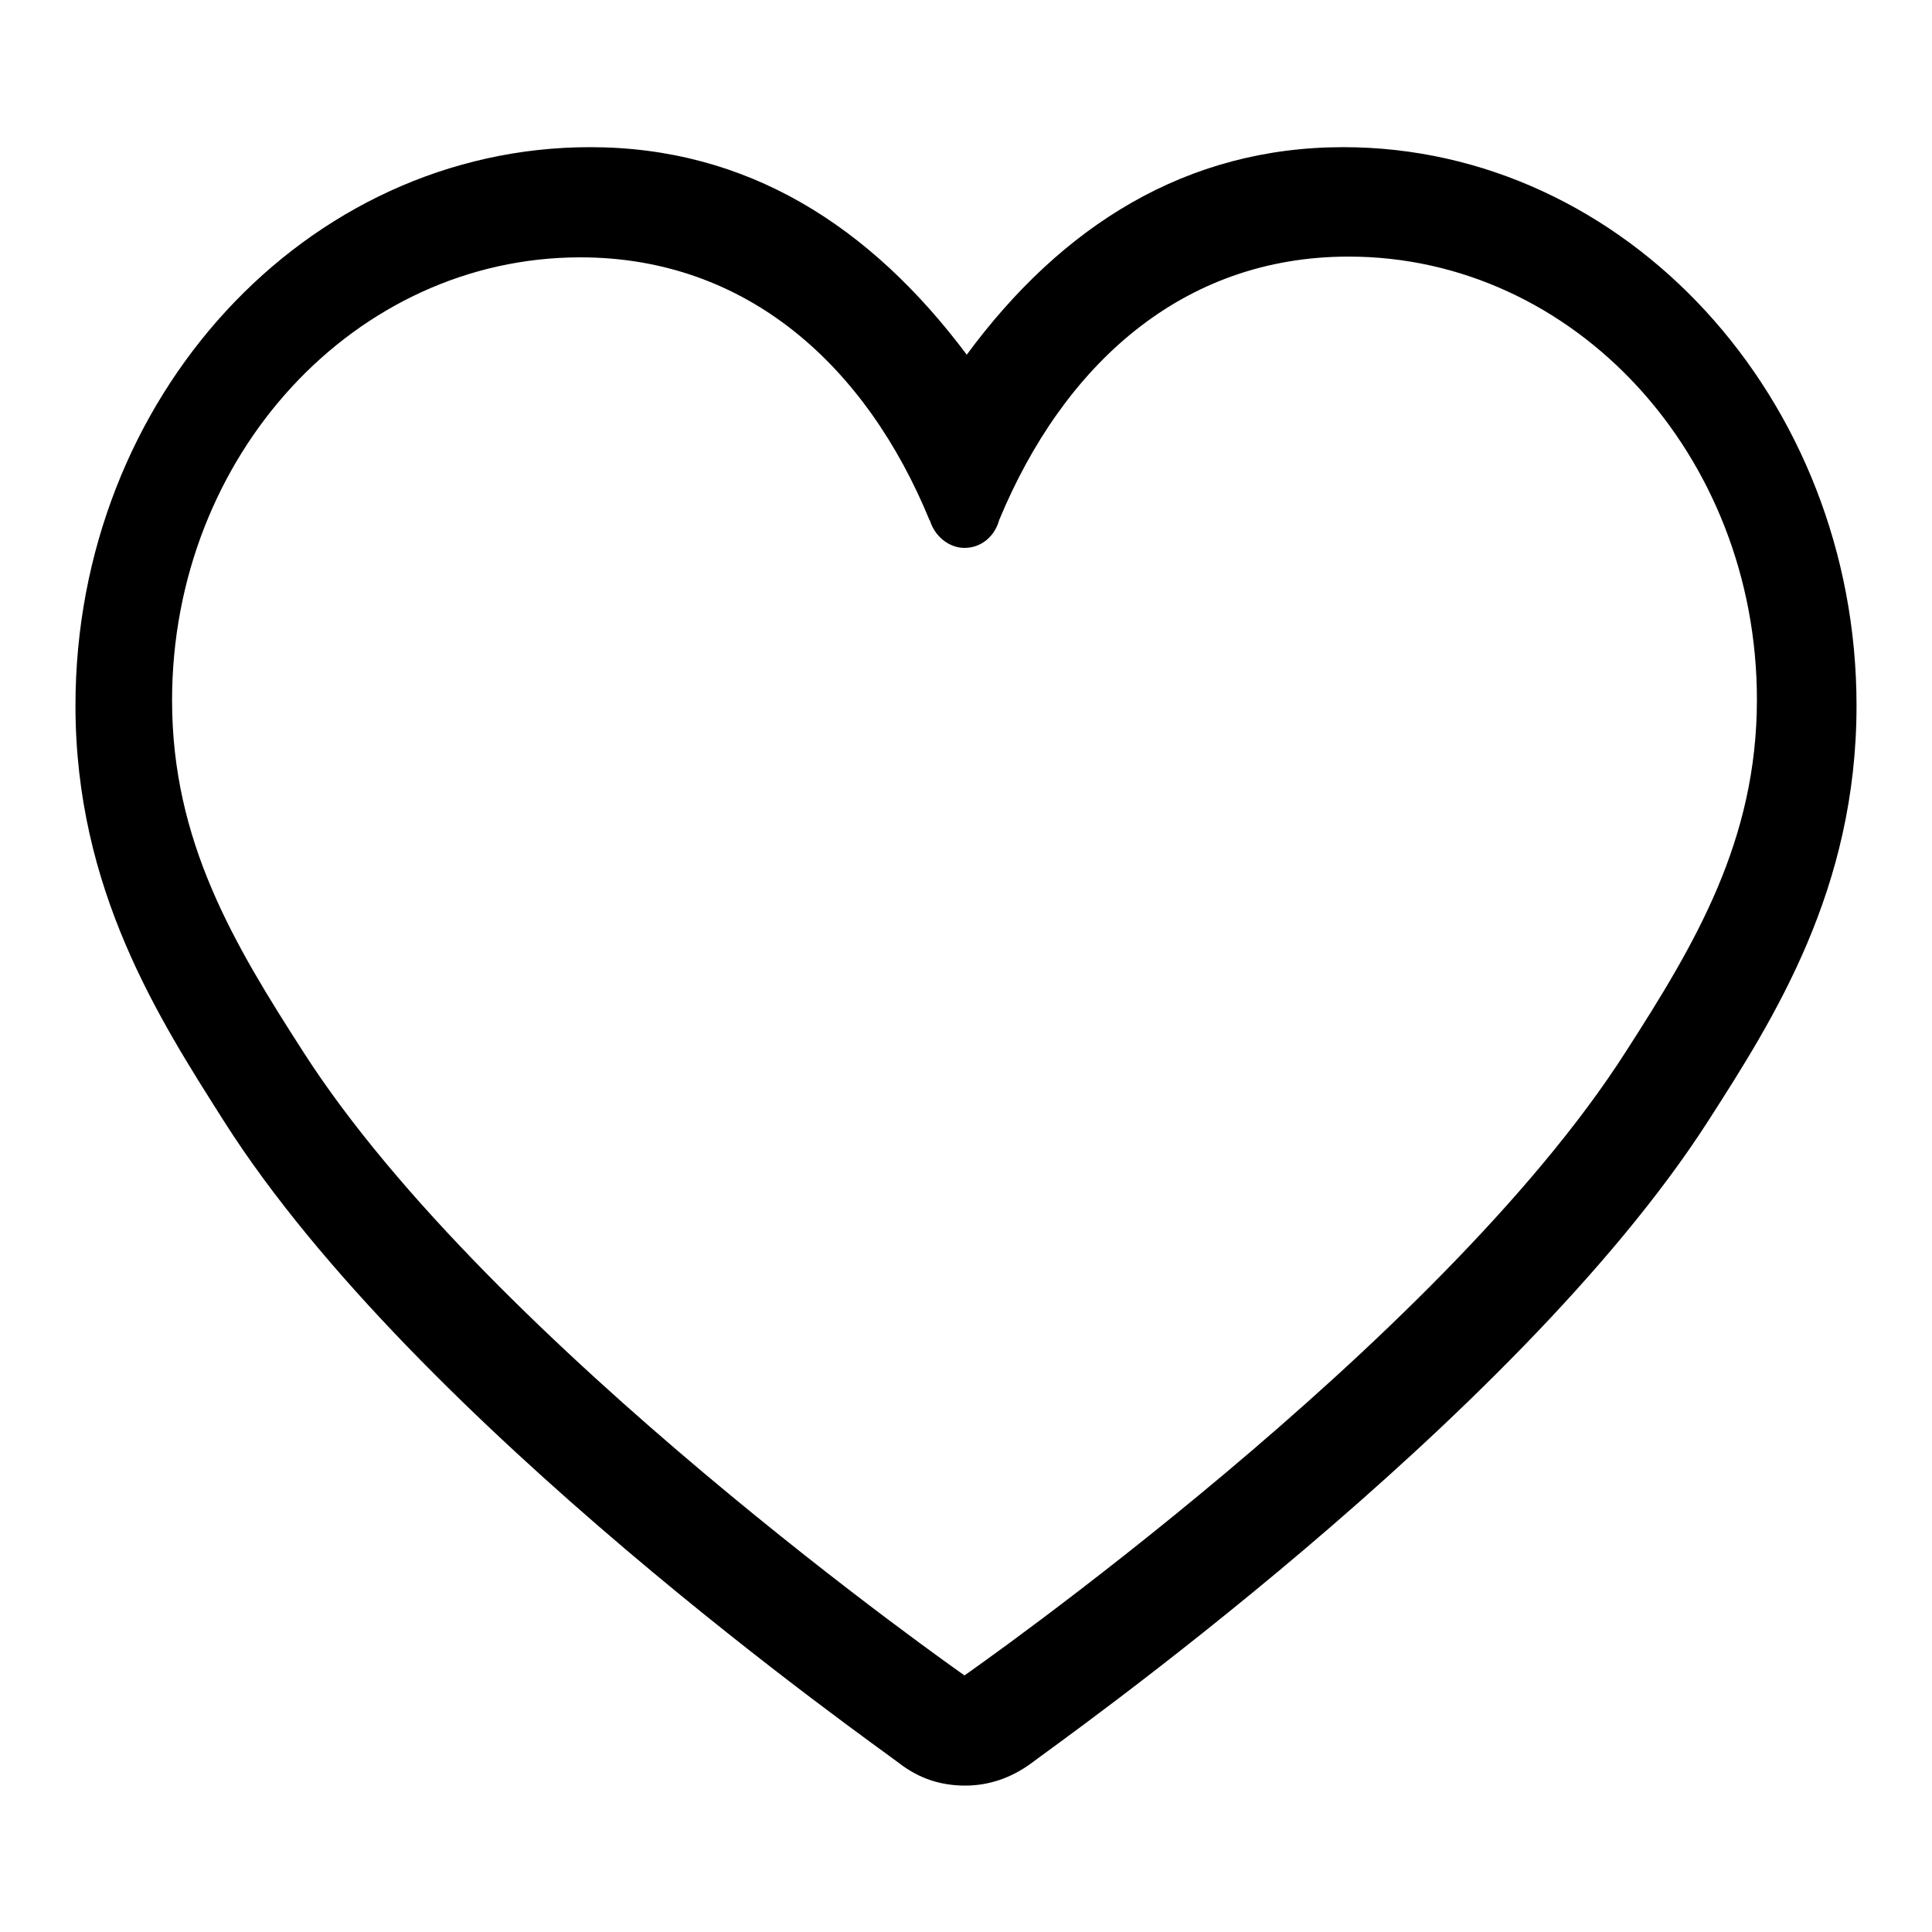
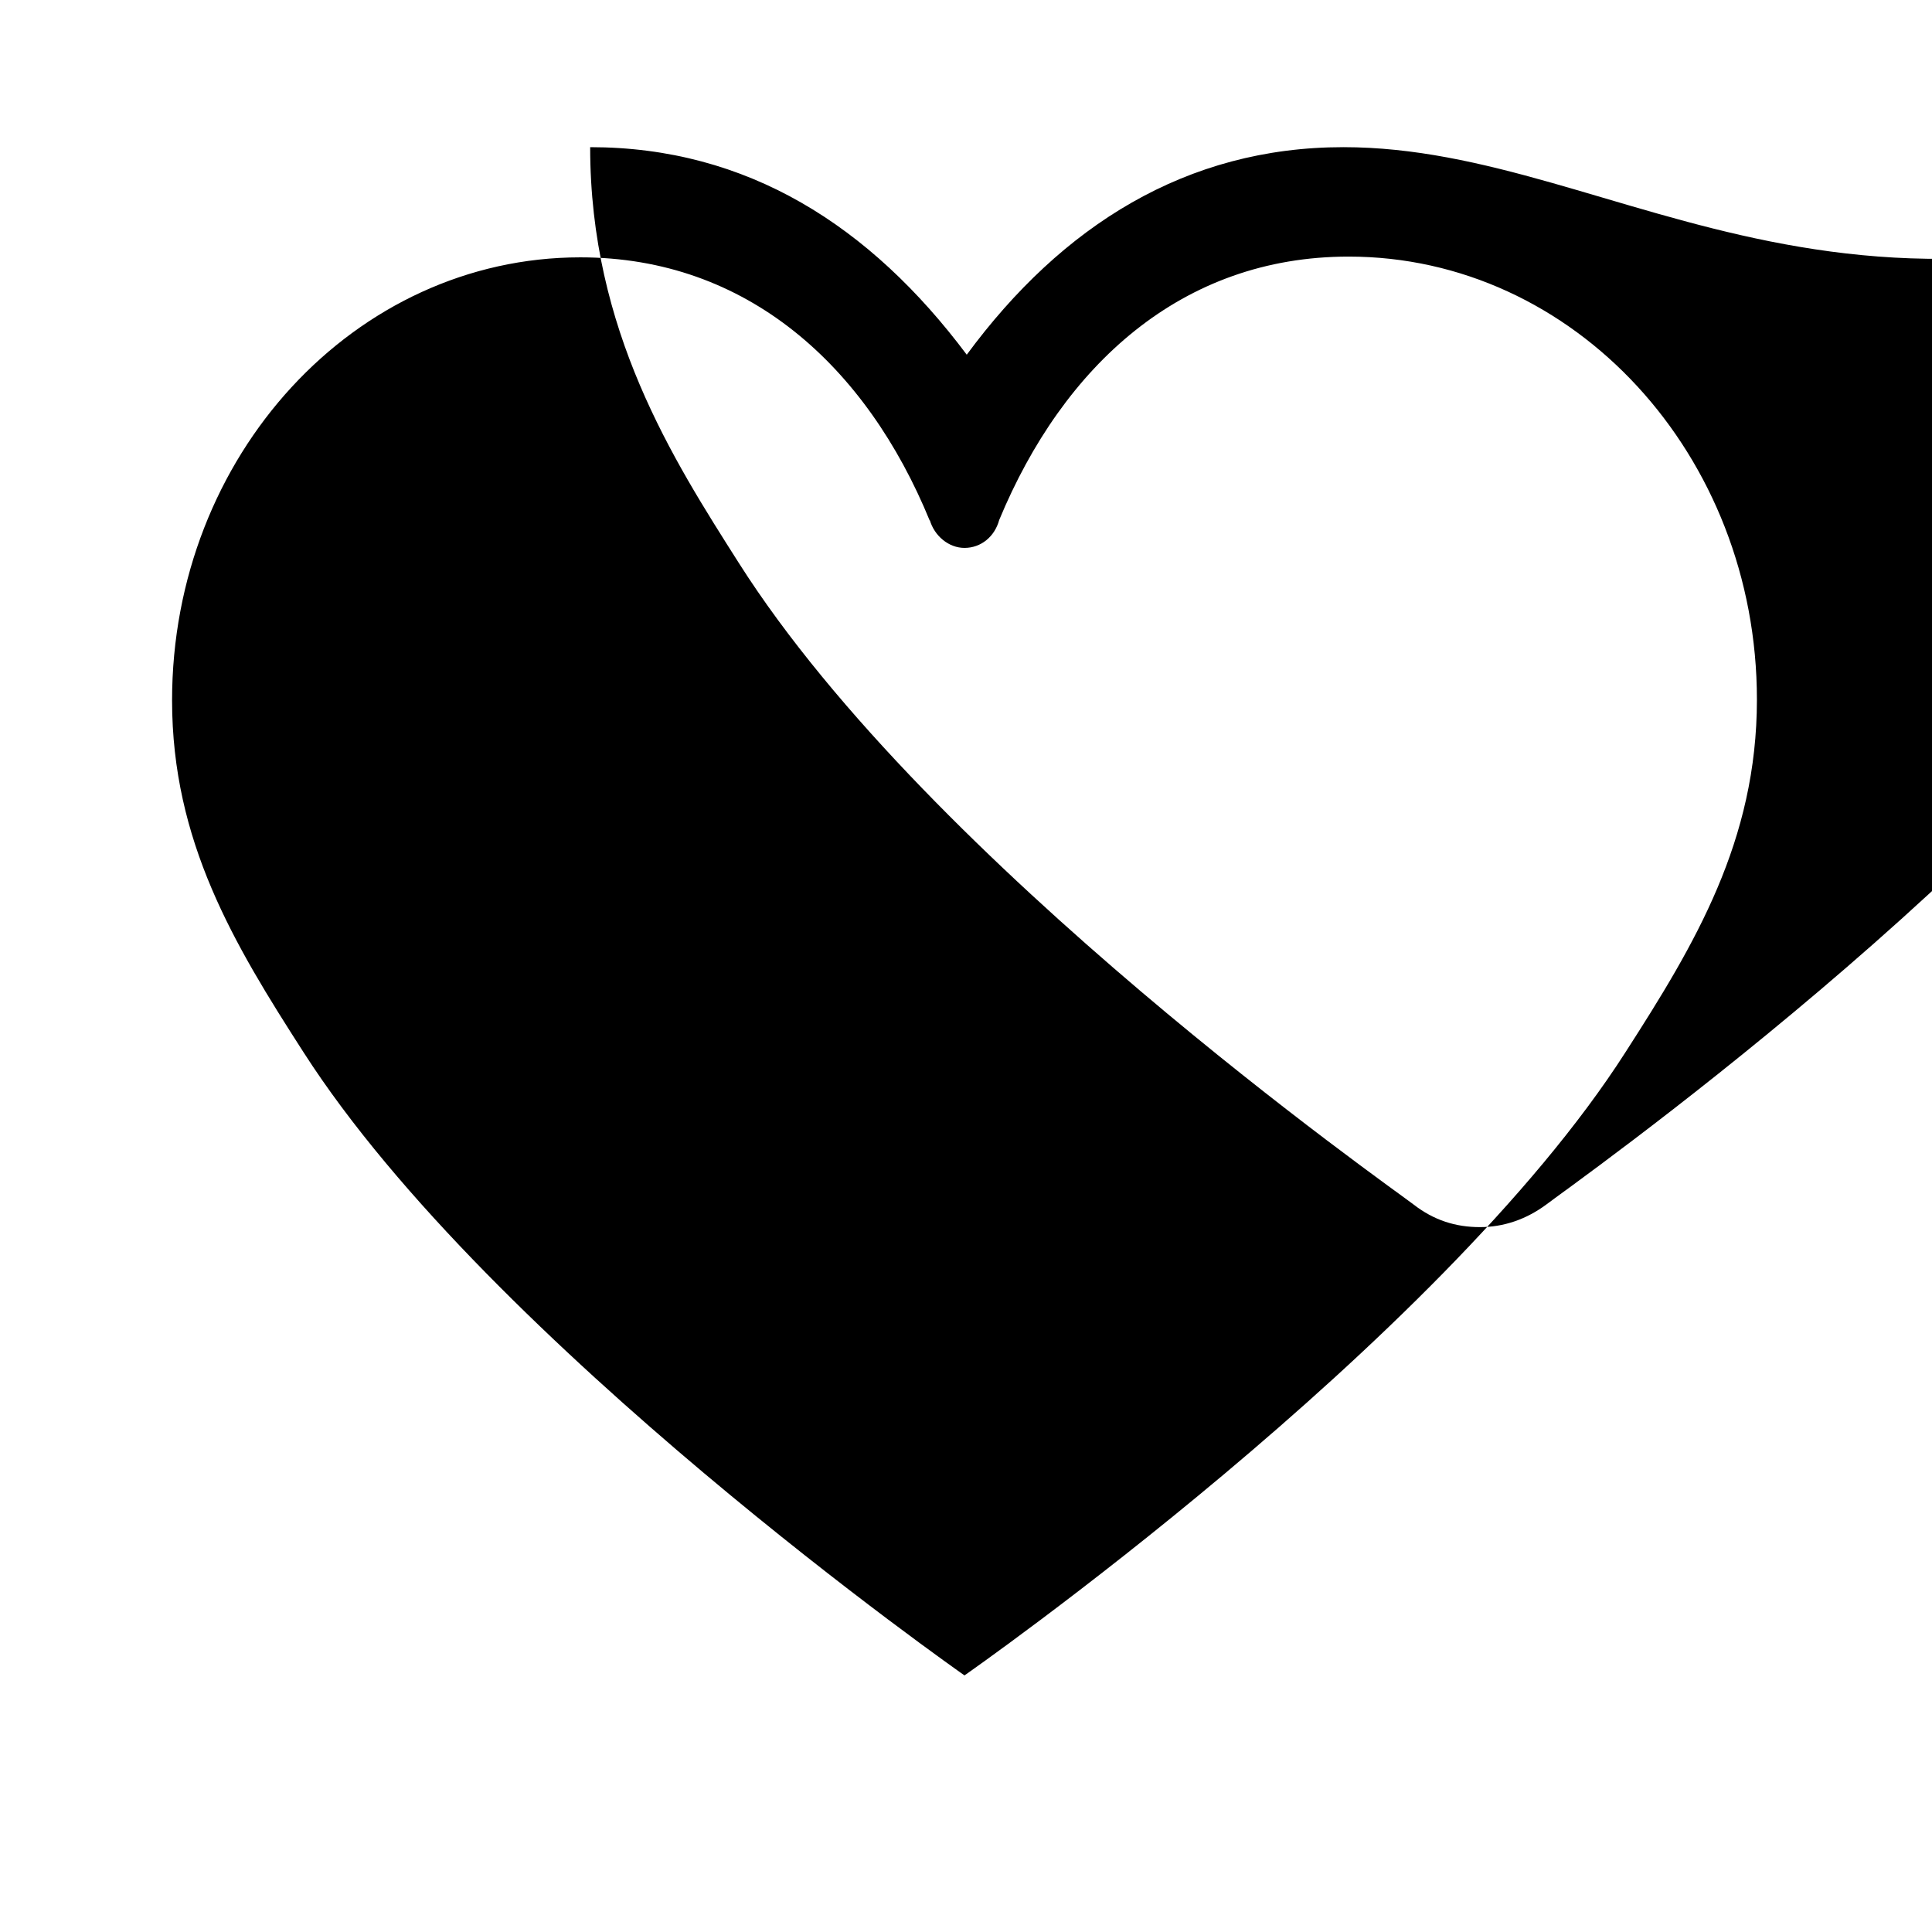
<svg xmlns="http://www.w3.org/2000/svg" version="1.1" x="0px" y="0px" viewBox="0 0 256 256" enable-background="new 0 0 256 256" xml:space="preserve">
  <g>
    <g>
-       <path fill="#000000" d="M178,19.5c-20.8,0-37.3,10.4-49.9,27.5C115.3,29.9,99,19.5,78.2,19.5c-37.6,0-68.2,33.1-68.2,74c0,24.3,11,41.4,19.7,55.1c25.4,40,86.7,82.9,89.4,85c2.7,2.1,5.6,3,8.8,3c3.1,0,6.1-1,8.8-3c2.7-2.1,64-45.2,89.6-85c8.8-13.7,19.7-30.8,19.7-55.1C246,52.8,215.4,19.5,178,19.5L178,19.5L178,19.5L178,19.5z M215.4,139.4c-24.8,38.8-87.6,82.6-87.6,82.6S65,178.1,40.2,139.4c-9.2-14.3-17.4-27.9-17.4-46.6c0-32.4,24.2-58.7,54.1-58.7c22.1,0,37.9,14.4,46.3,34.9v-0.1l0,0c0.6,2.1,2.5,3.7,4.6,3.7c2.2,0,4-1.5,4.6-3.7l0,0c8.5-20.5,24.2-34.9,46.3-34.9c29.9,0,54.1,26.3,54.1,58.7C232.8,111.4,224.6,125.1,215.4,139.4L215.4,139.4L215.4,139.4L215.4,139.4z" />
+       <path fill="#000000" d="M178,19.5c-20.8,0-37.3,10.4-49.9,27.5C115.3,29.9,99,19.5,78.2,19.5c0,24.3,11,41.4,19.7,55.1c25.4,40,86.7,82.9,89.4,85c2.7,2.1,5.6,3,8.8,3c3.1,0,6.1-1,8.8-3c2.7-2.1,64-45.2,89.6-85c8.8-13.7,19.7-30.8,19.7-55.1C246,52.8,215.4,19.5,178,19.5L178,19.5L178,19.5L178,19.5z M215.4,139.4c-24.8,38.8-87.6,82.6-87.6,82.6S65,178.1,40.2,139.4c-9.2-14.3-17.4-27.9-17.4-46.6c0-32.4,24.2-58.7,54.1-58.7c22.1,0,37.9,14.4,46.3,34.9v-0.1l0,0c0.6,2.1,2.5,3.7,4.6,3.7c2.2,0,4-1.5,4.6-3.7l0,0c8.5-20.5,24.2-34.9,46.3-34.9c29.9,0,54.1,26.3,54.1,58.7C232.8,111.4,224.6,125.1,215.4,139.4L215.4,139.4L215.4,139.4L215.4,139.4z" />
    </g>
  </g>
</svg>